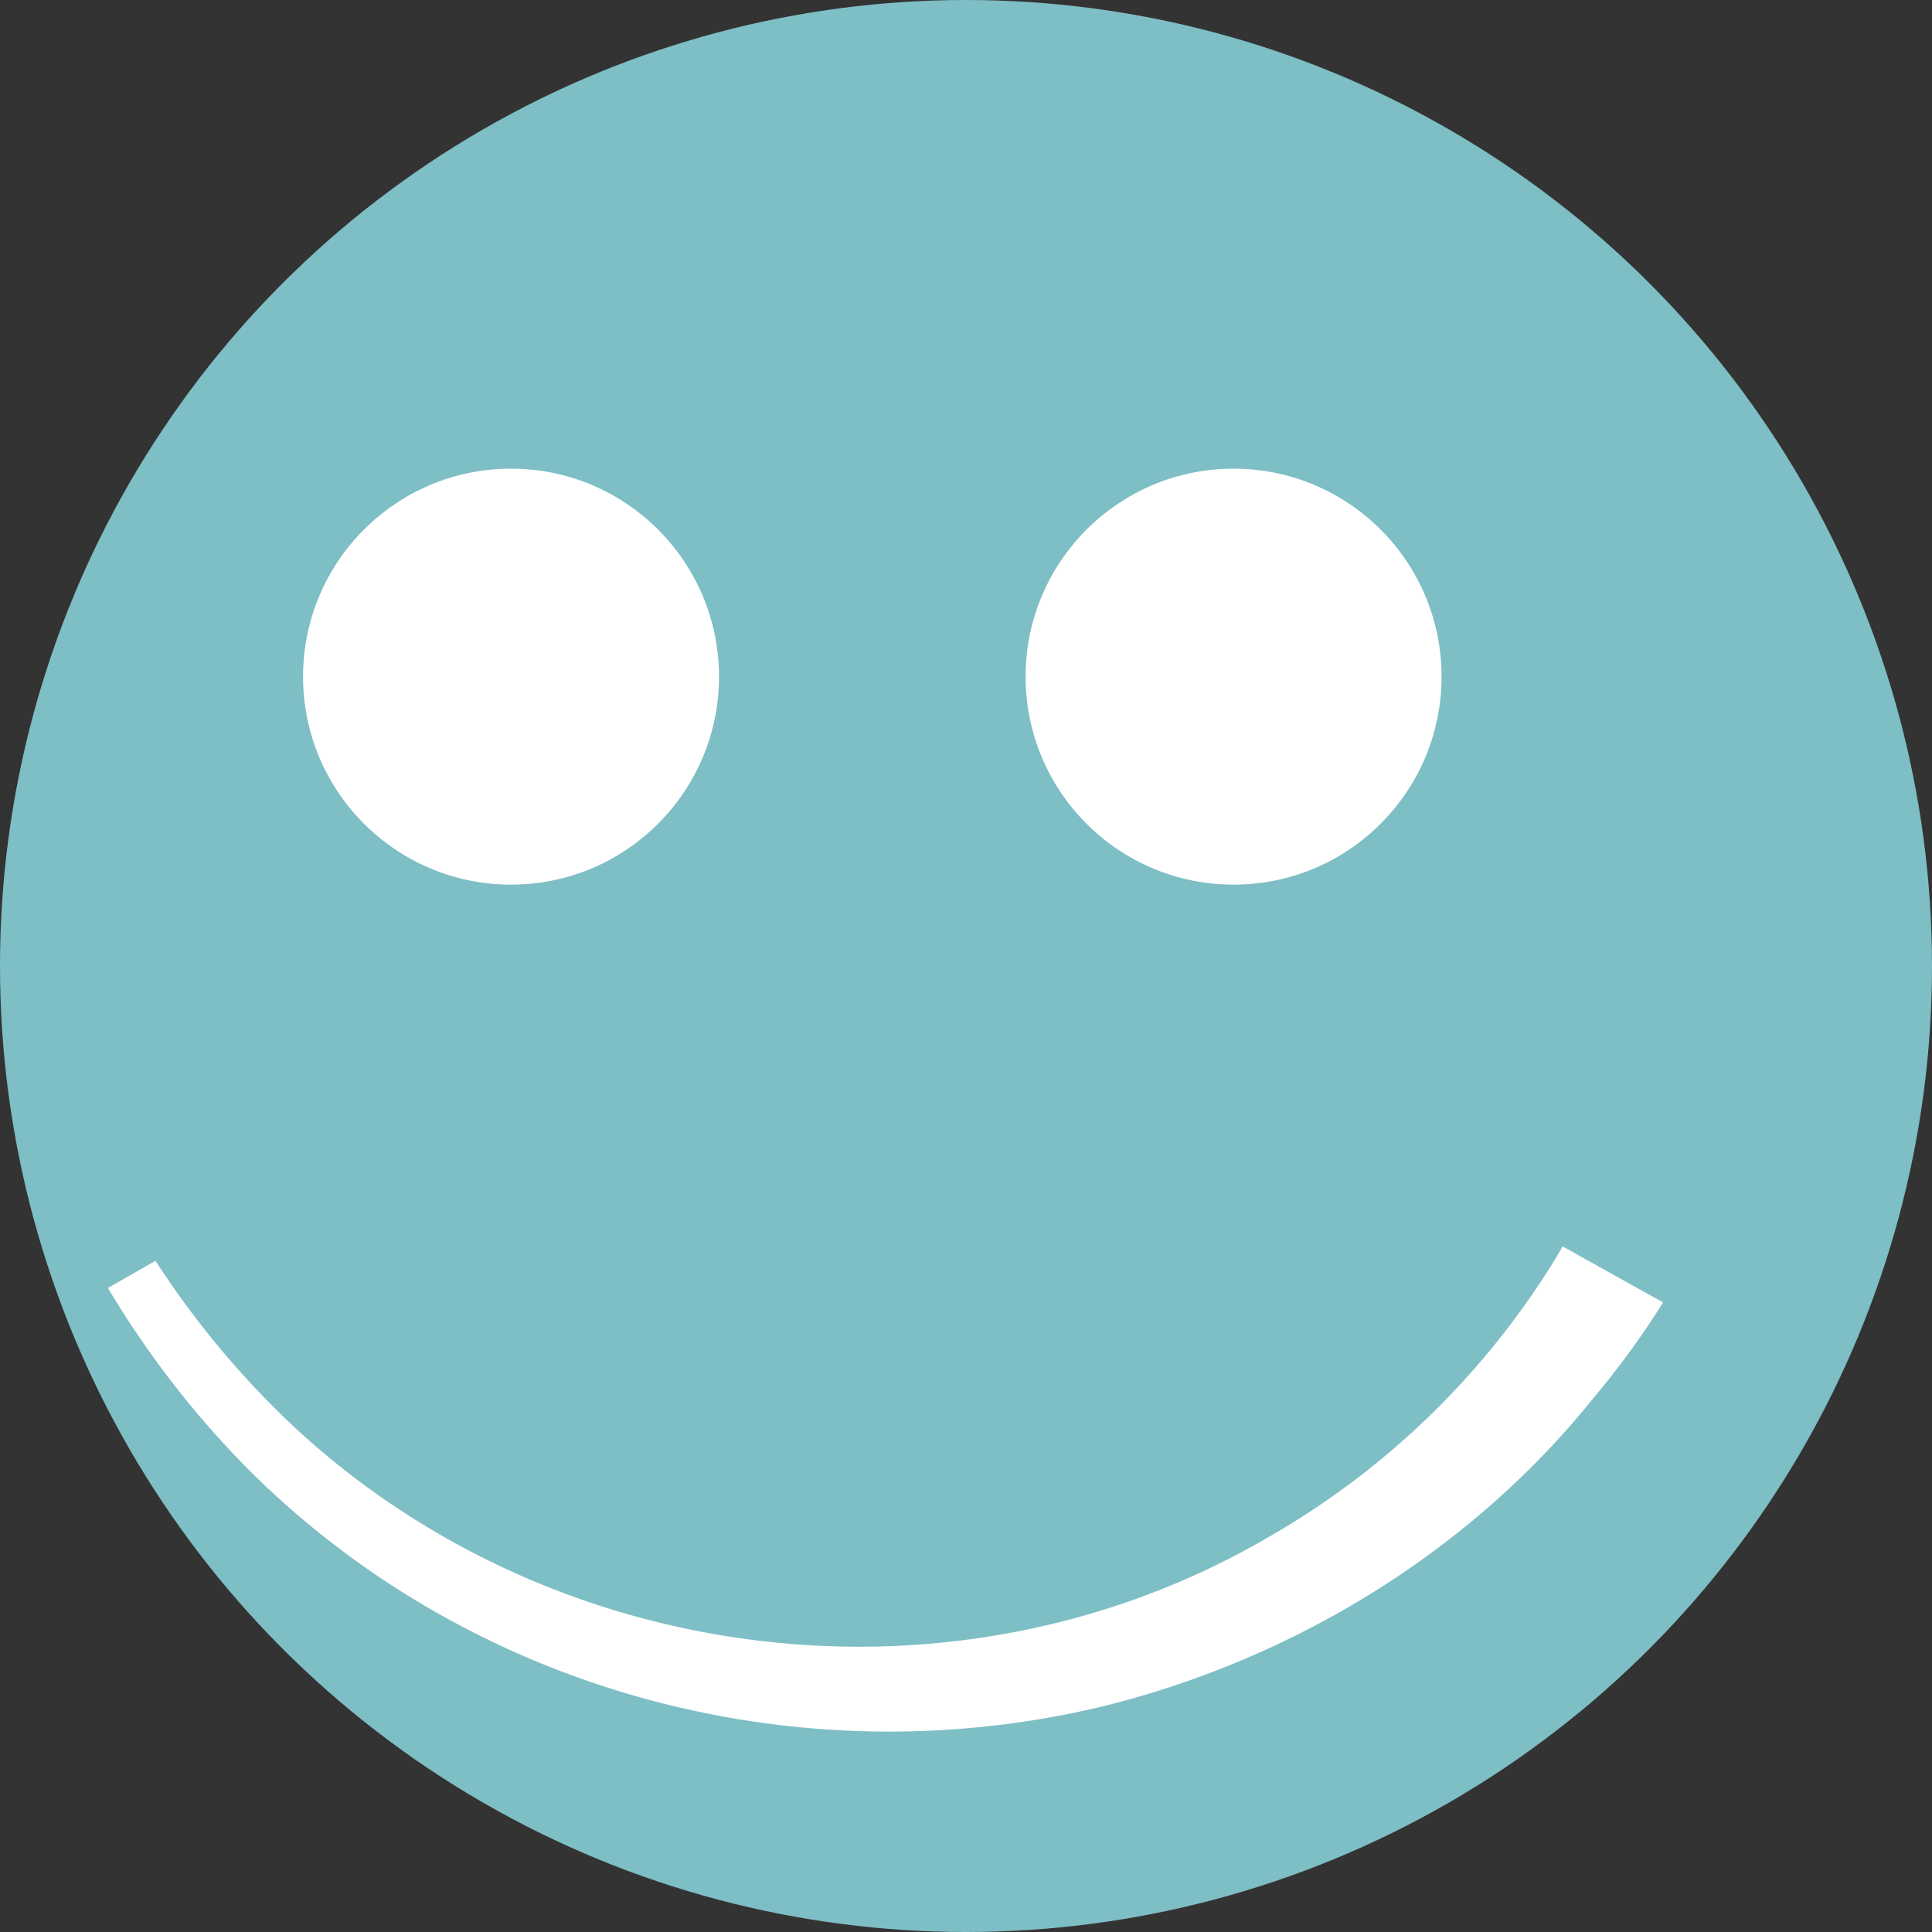
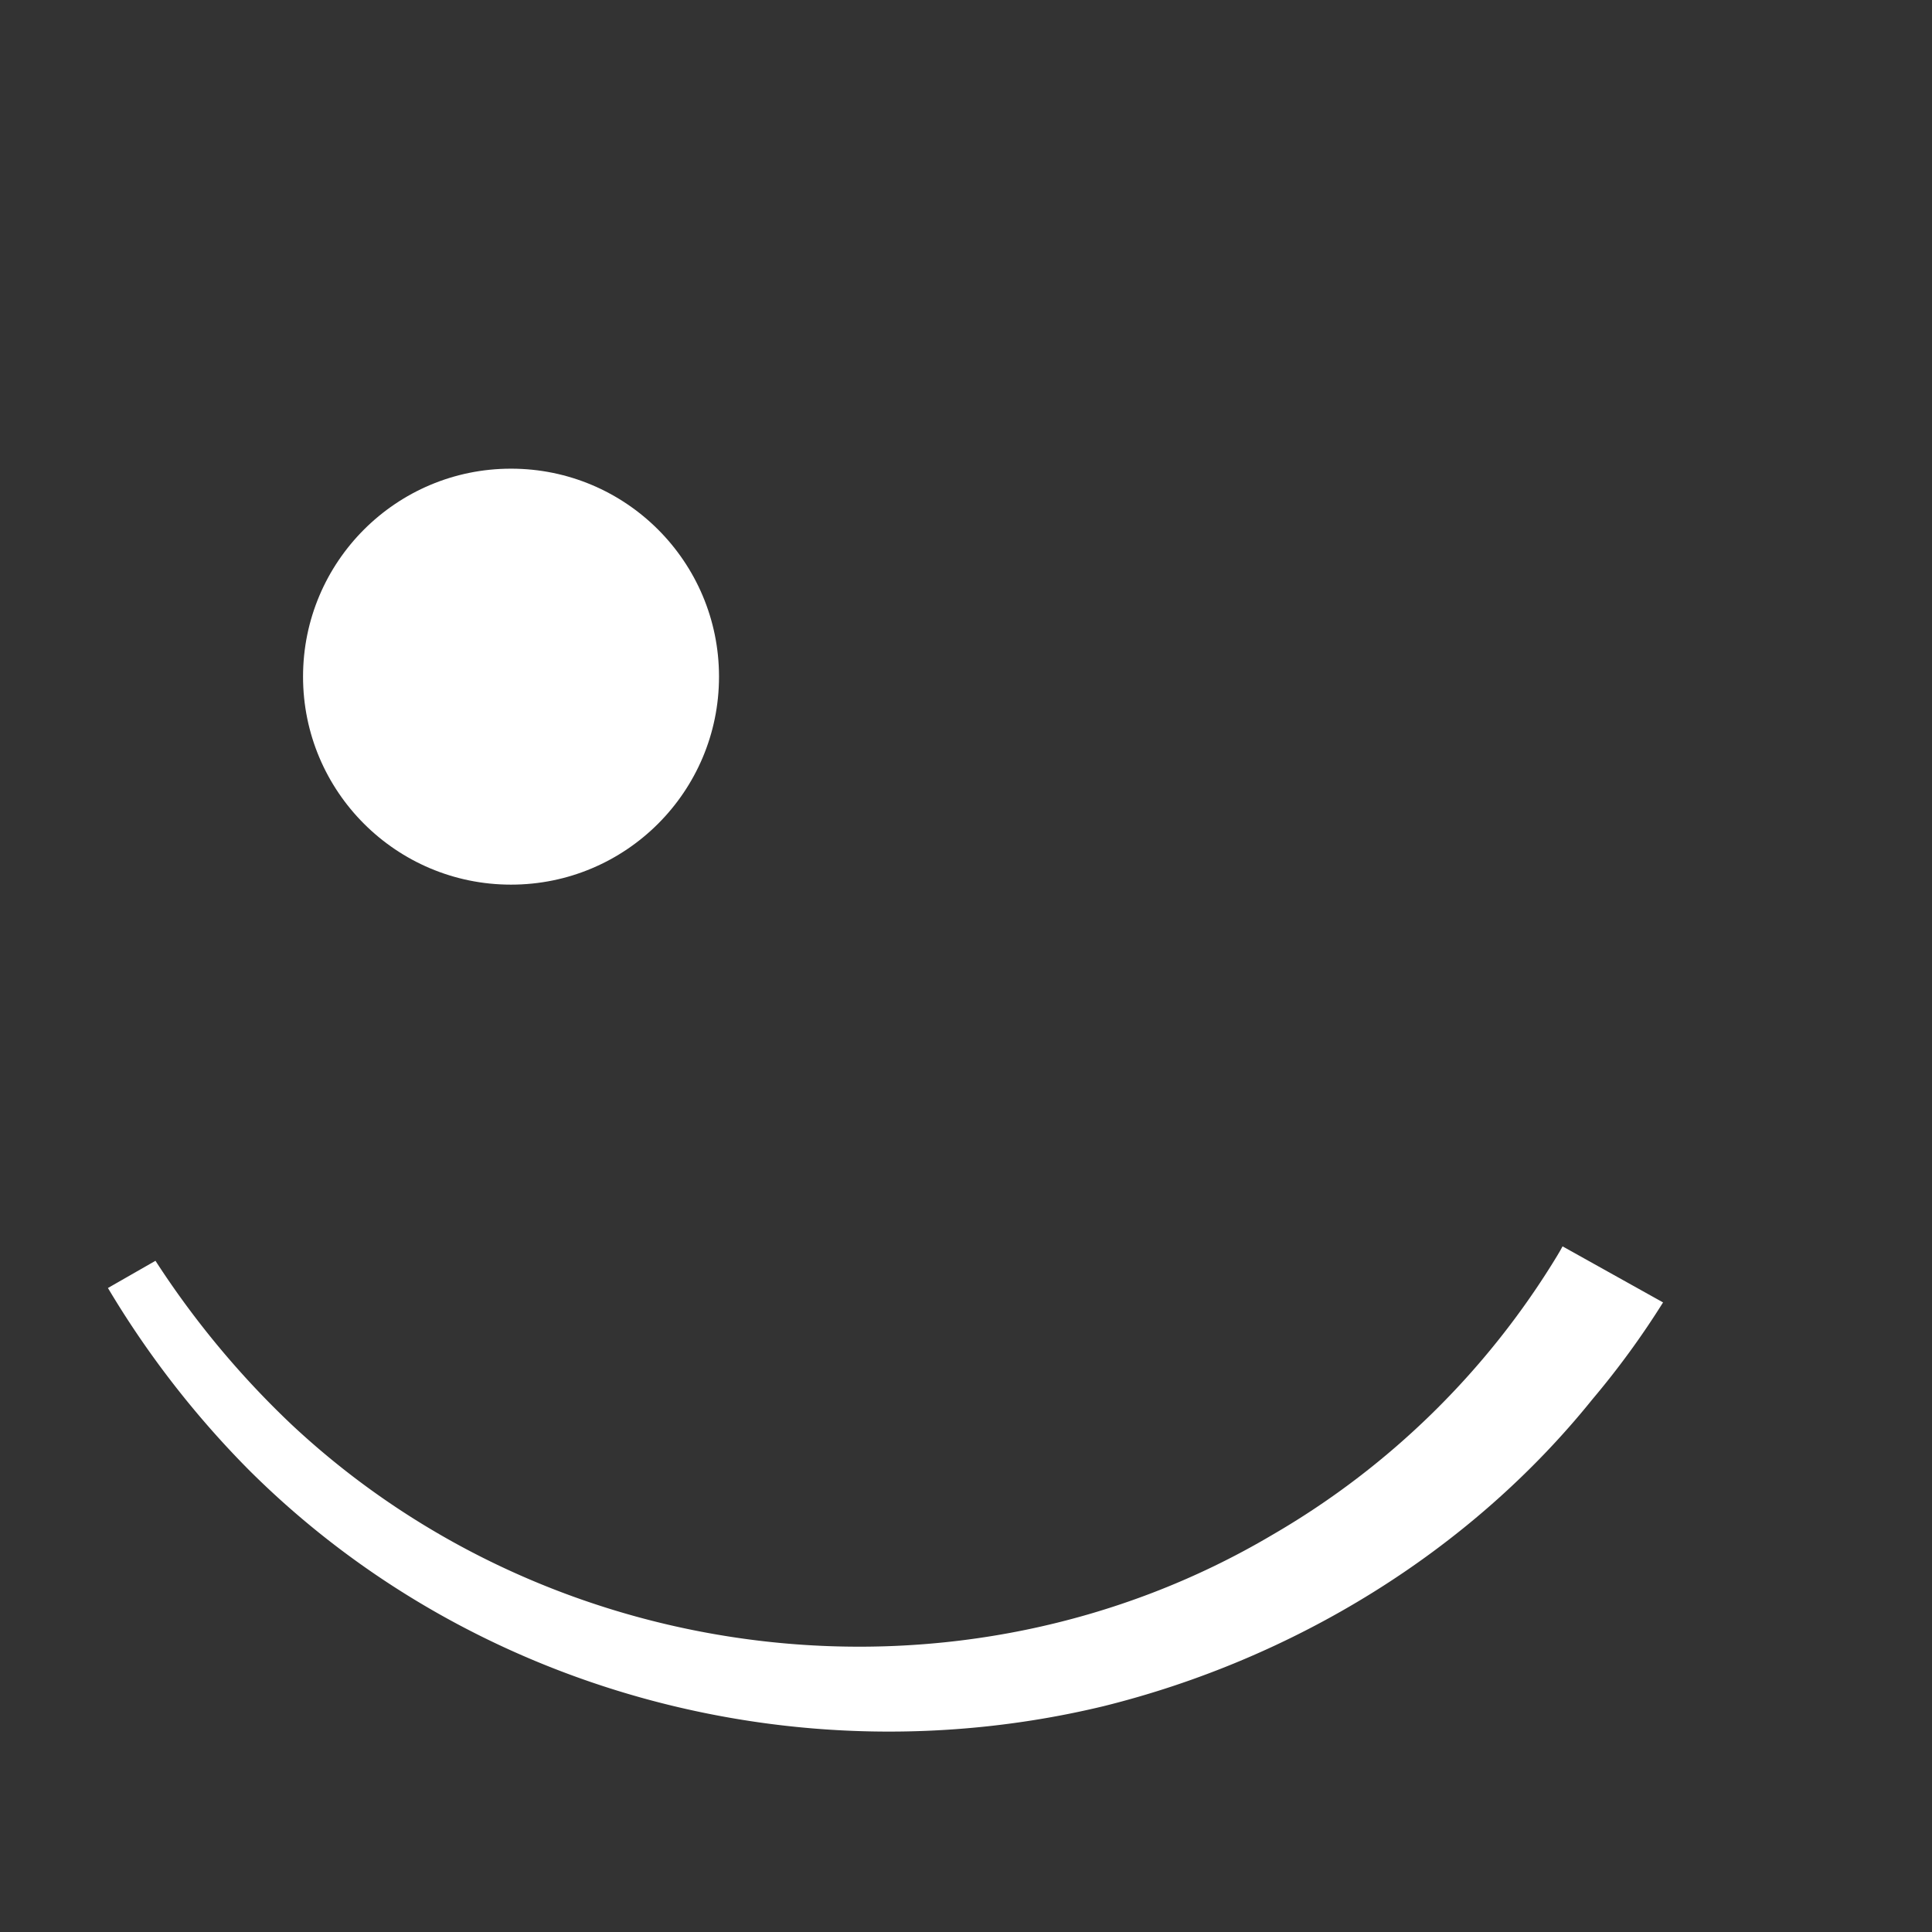
<svg xmlns="http://www.w3.org/2000/svg" viewBox="0 0 213 213">
  <rect x="0" y="0" width="213" height="213" fill="#333333" stroke="none" />
  <defs>
    <style>.cls-1{fill:#7ebec5;}.cls-2{fill:#fff;}</style>
  </defs>
  <g id="Layer_2" data-name="Layer 2">
    <g id="Layer_1-2" data-name="Layer 1">
-       <circle class="cls-1" cx="106.5" cy="106.5" r="106.5" />
      <path class="cls-2" d="M183.35,143.59a93.24,93.24,0,0,1-7.78,10.67c-13.56,16.85-33,28.66-53.93,33.85C88,196.2,51.9,186.5,27.38,162A104.2,104.2,0,0,1,11.9,142L17.14,139a98.65,98.65,0,0,0,15,18.05C61.23,184.28,106,189.51,140.3,169.2a88.81,88.81,0,0,0,31.38-30.76l.33-.56.26-.47,11.08,6.18Z" />
      <circle class="cls-2" cx="56.34" cy="74.6" r="22.93" />
-       <circle class="cls-2" cx="136" cy="74.6" r="22.93" />
    </g>
  </g>
</svg>